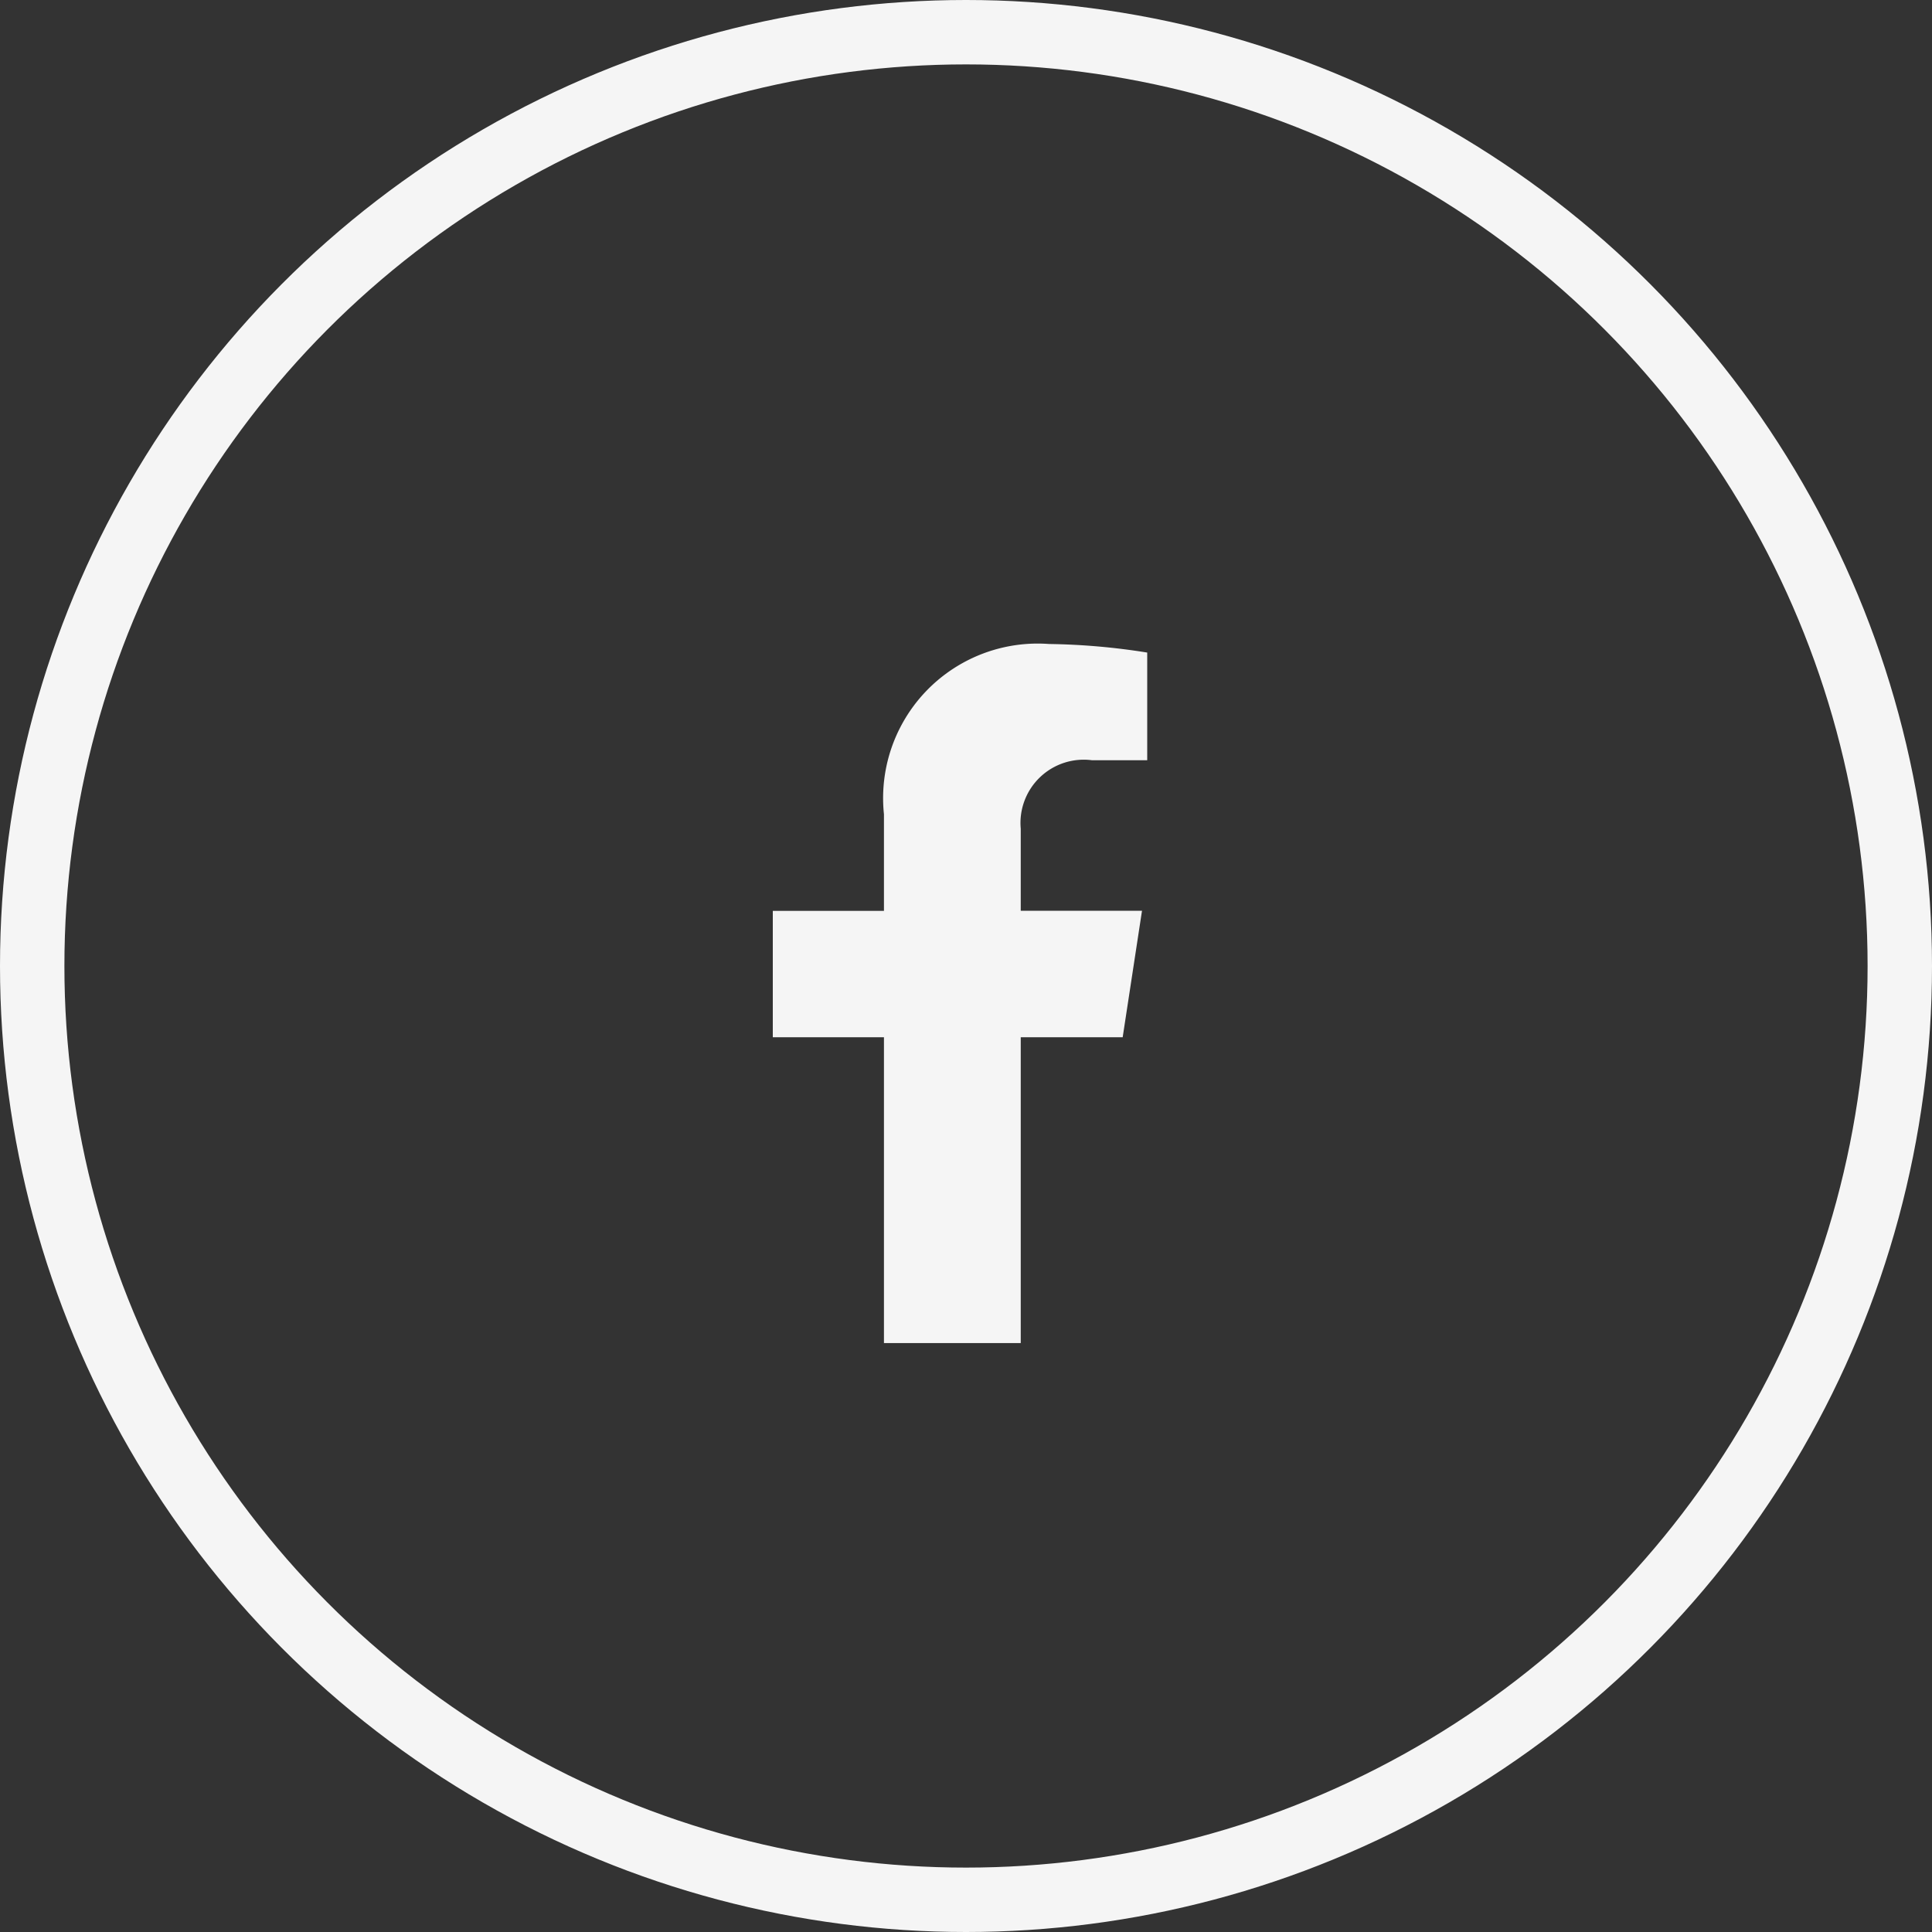
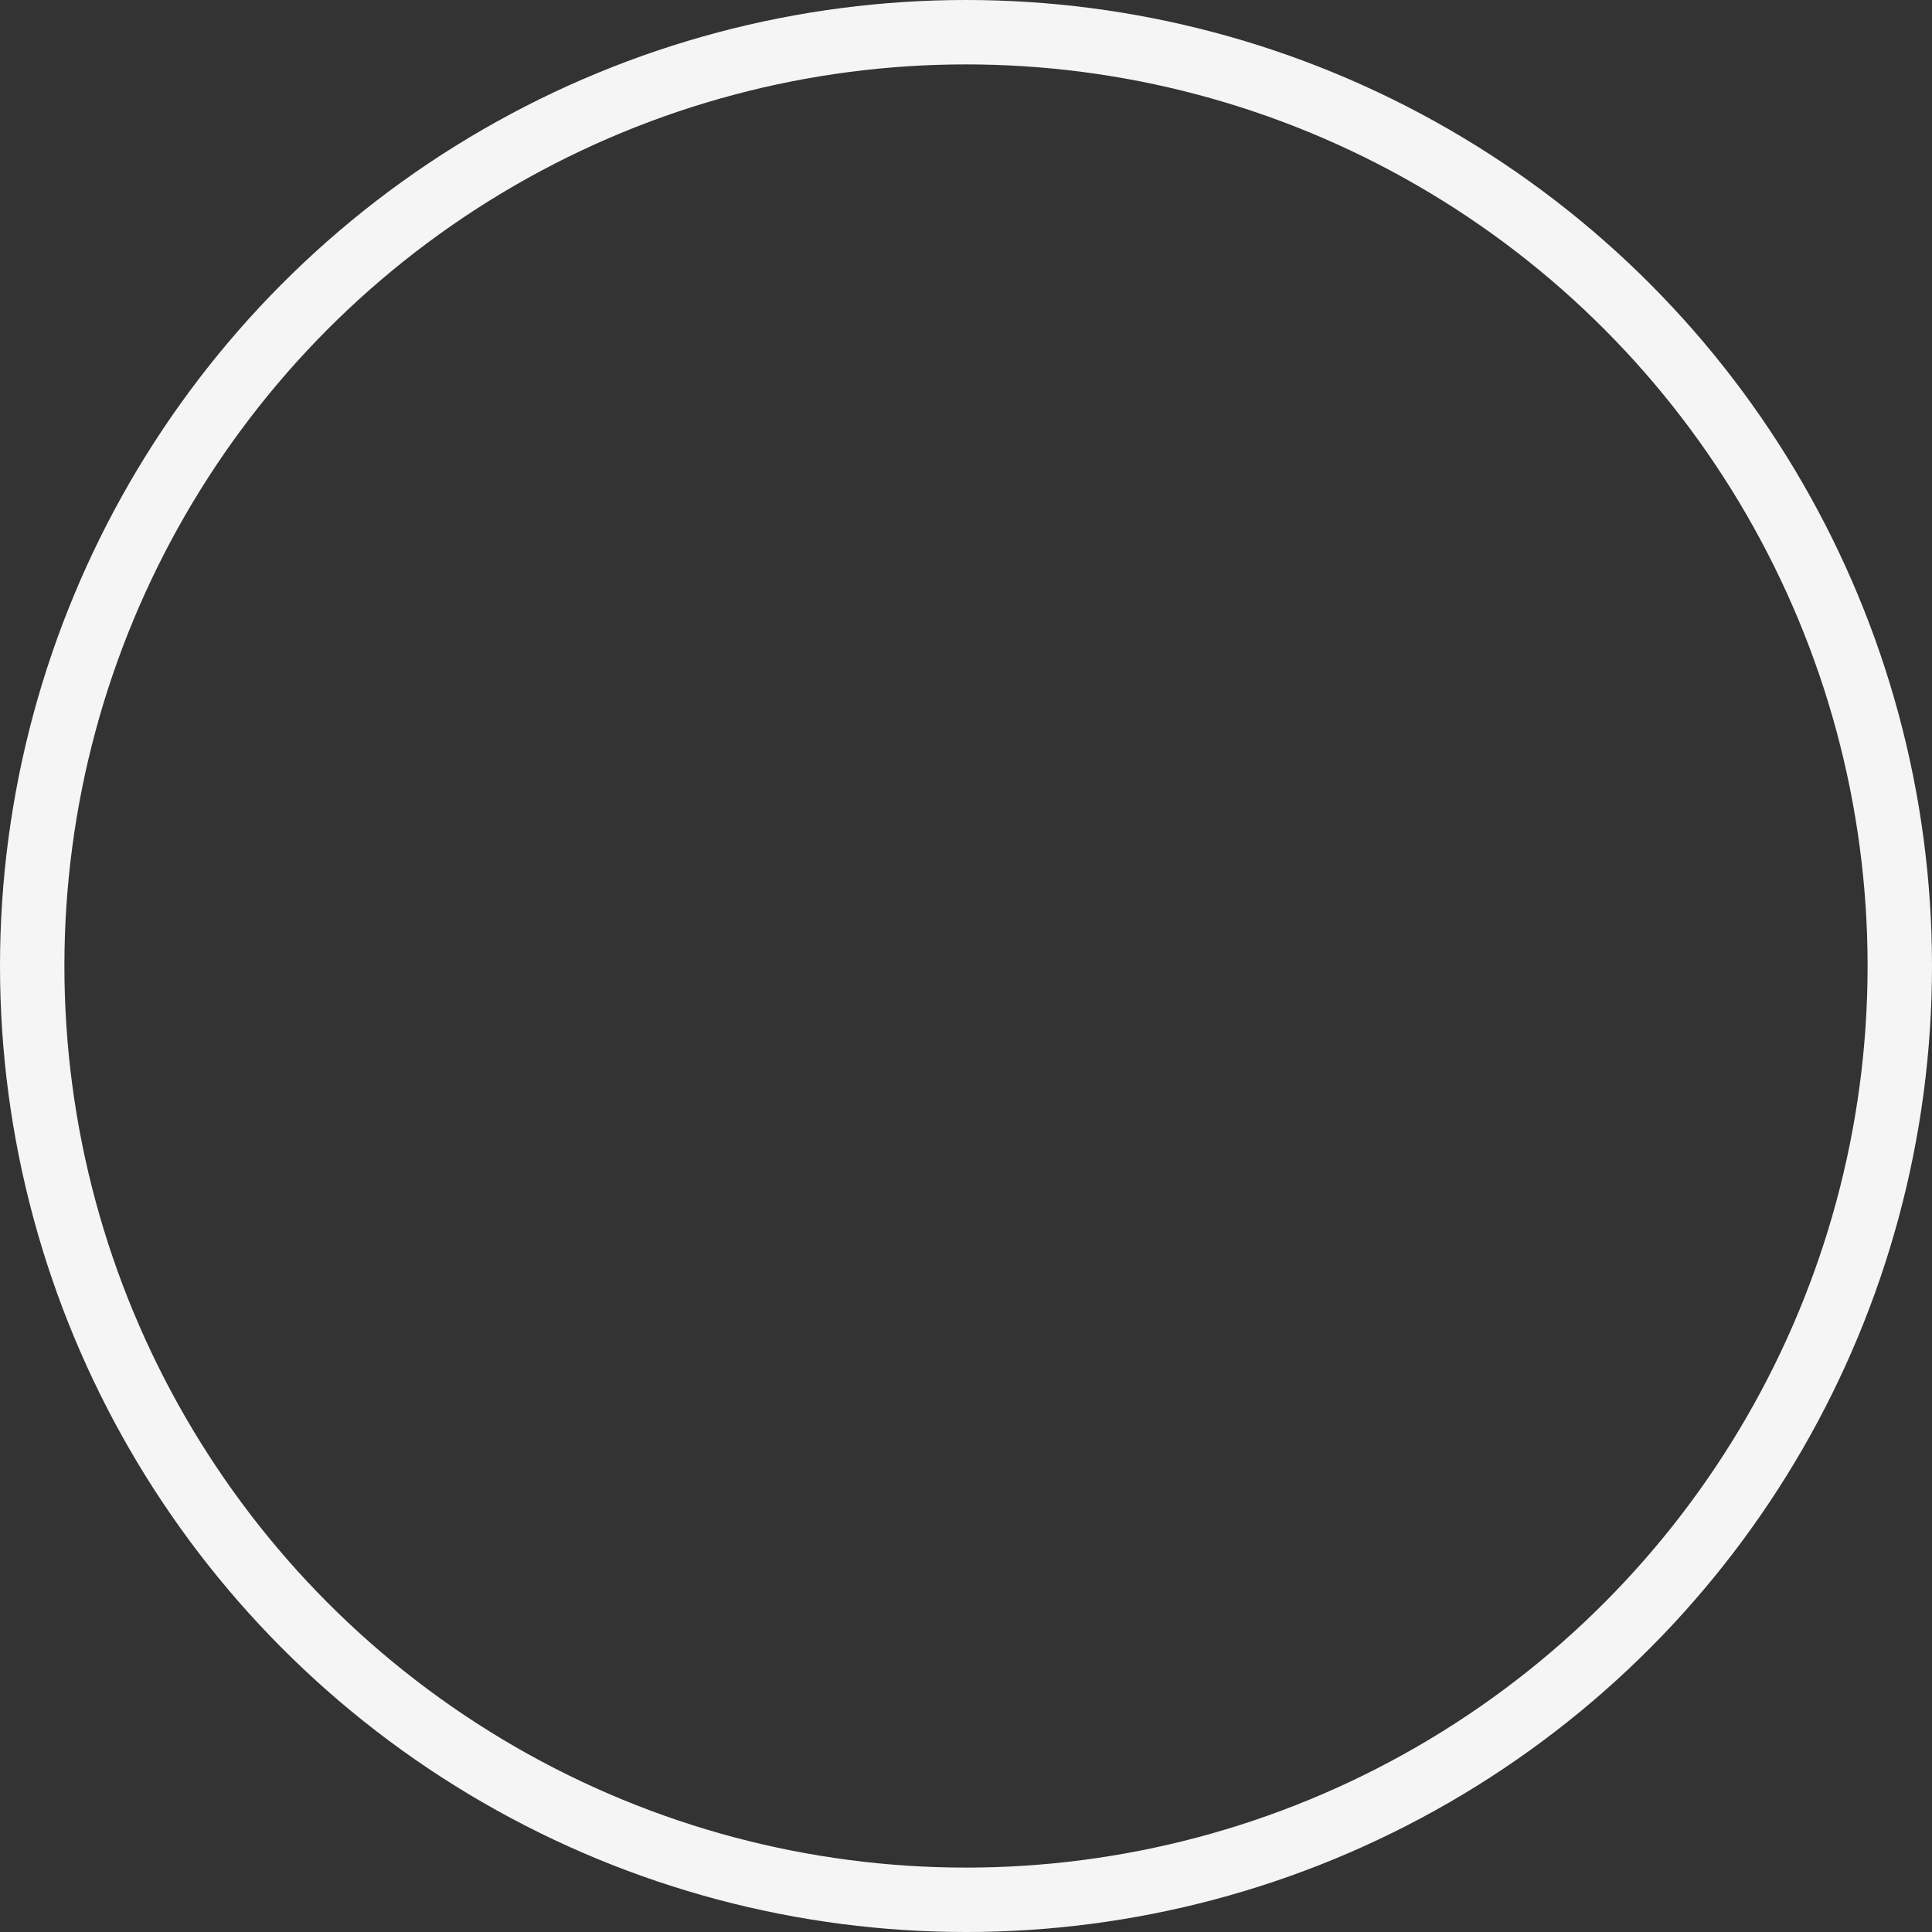
<svg xmlns="http://www.w3.org/2000/svg" width="30" height="30" viewBox="0 0 30 30">
  <rect x="0" y="0" width="30" height="30" fill="#333333" stroke="none" />
  <g id="Grupo_19" data-name="Grupo 19" transform="translate(-455 -5962)">
    <g id="Elipse_3" data-name="Elipse 3" transform="translate(455 5962)" fill="none" stroke="#f5f5f5" stroke-width="1">
-       <circle cx="15" cy="15" r="15" stroke="none" />
      <circle cx="15" cy="15" r="14.5" fill="none" />
    </g>
-     <path id="Icon_awesome-facebook-f" data-name="Icon awesome-facebook-f" d="M7.042,6.106l.3-1.964H5.459V2.867A.982.982,0,0,1,6.566,1.805h.857V.133A10.45,10.45,0,0,0,5.9,0,2.4,2.4,0,0,0,3.335,2.644v1.5H1.609V6.106H3.335v4.749H5.459V6.106Z" transform="translate(465.391 5972)" fill="#f5f5f5" />
  </g>
</svg>